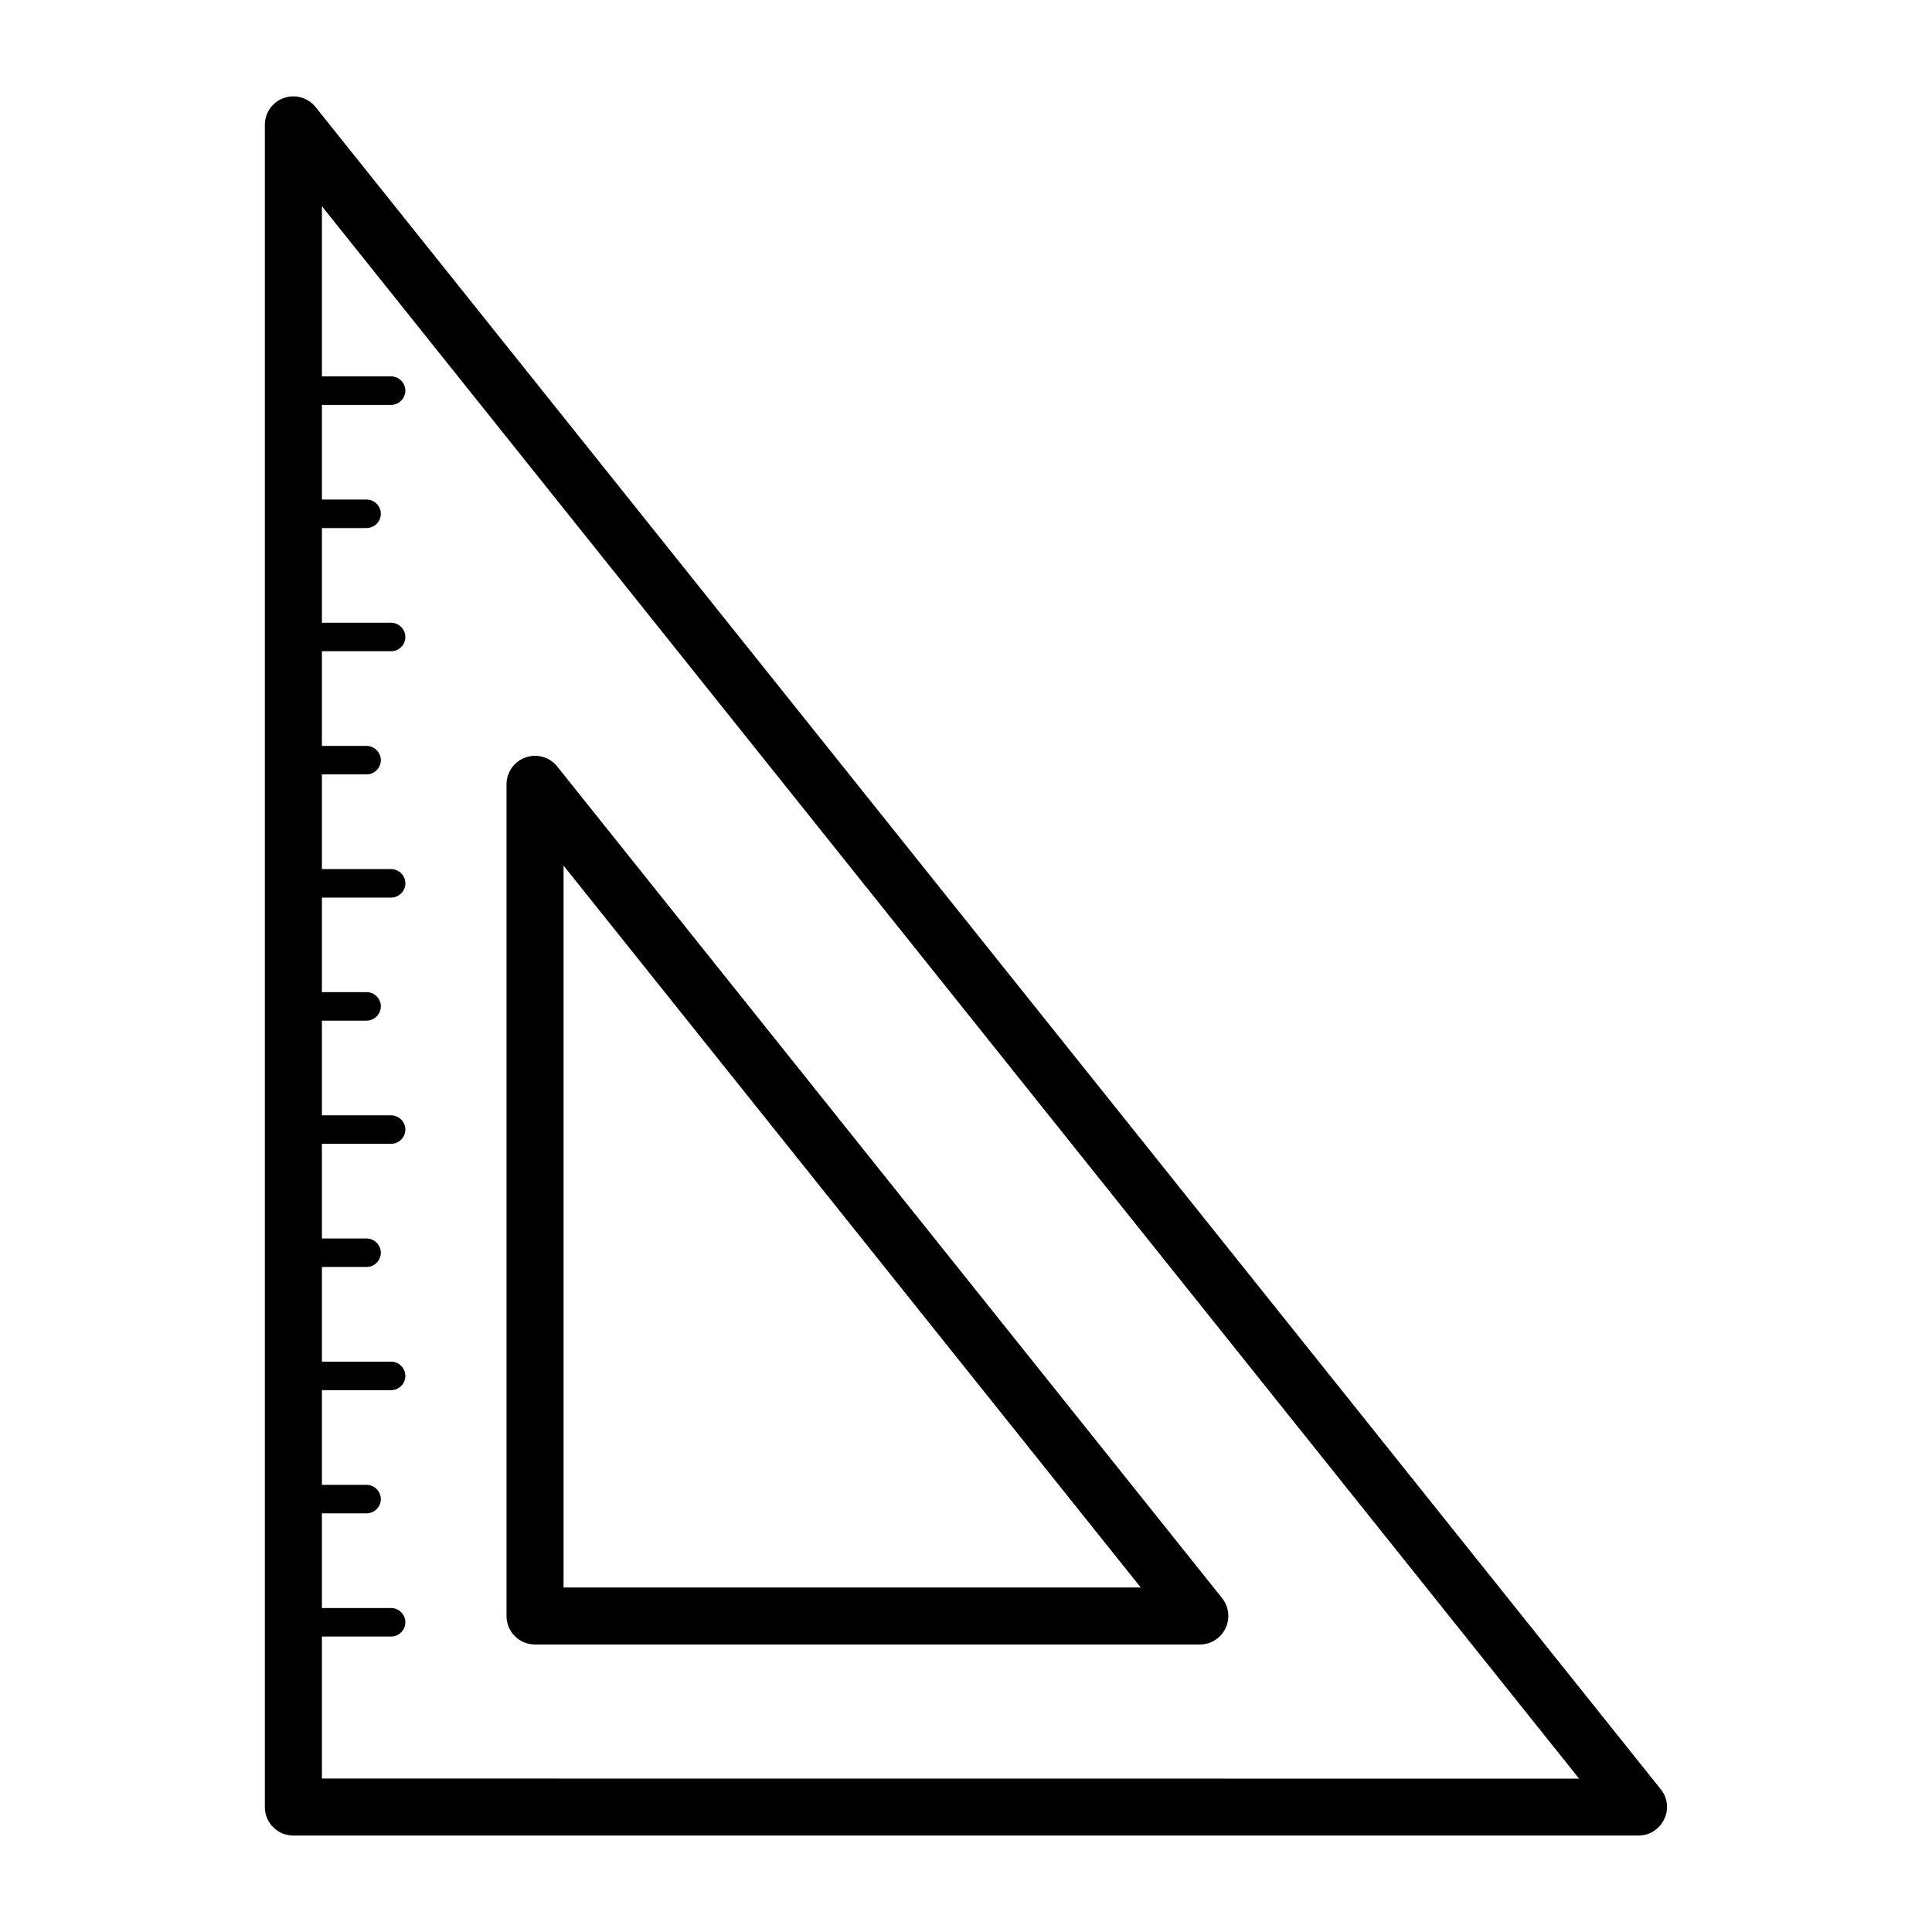
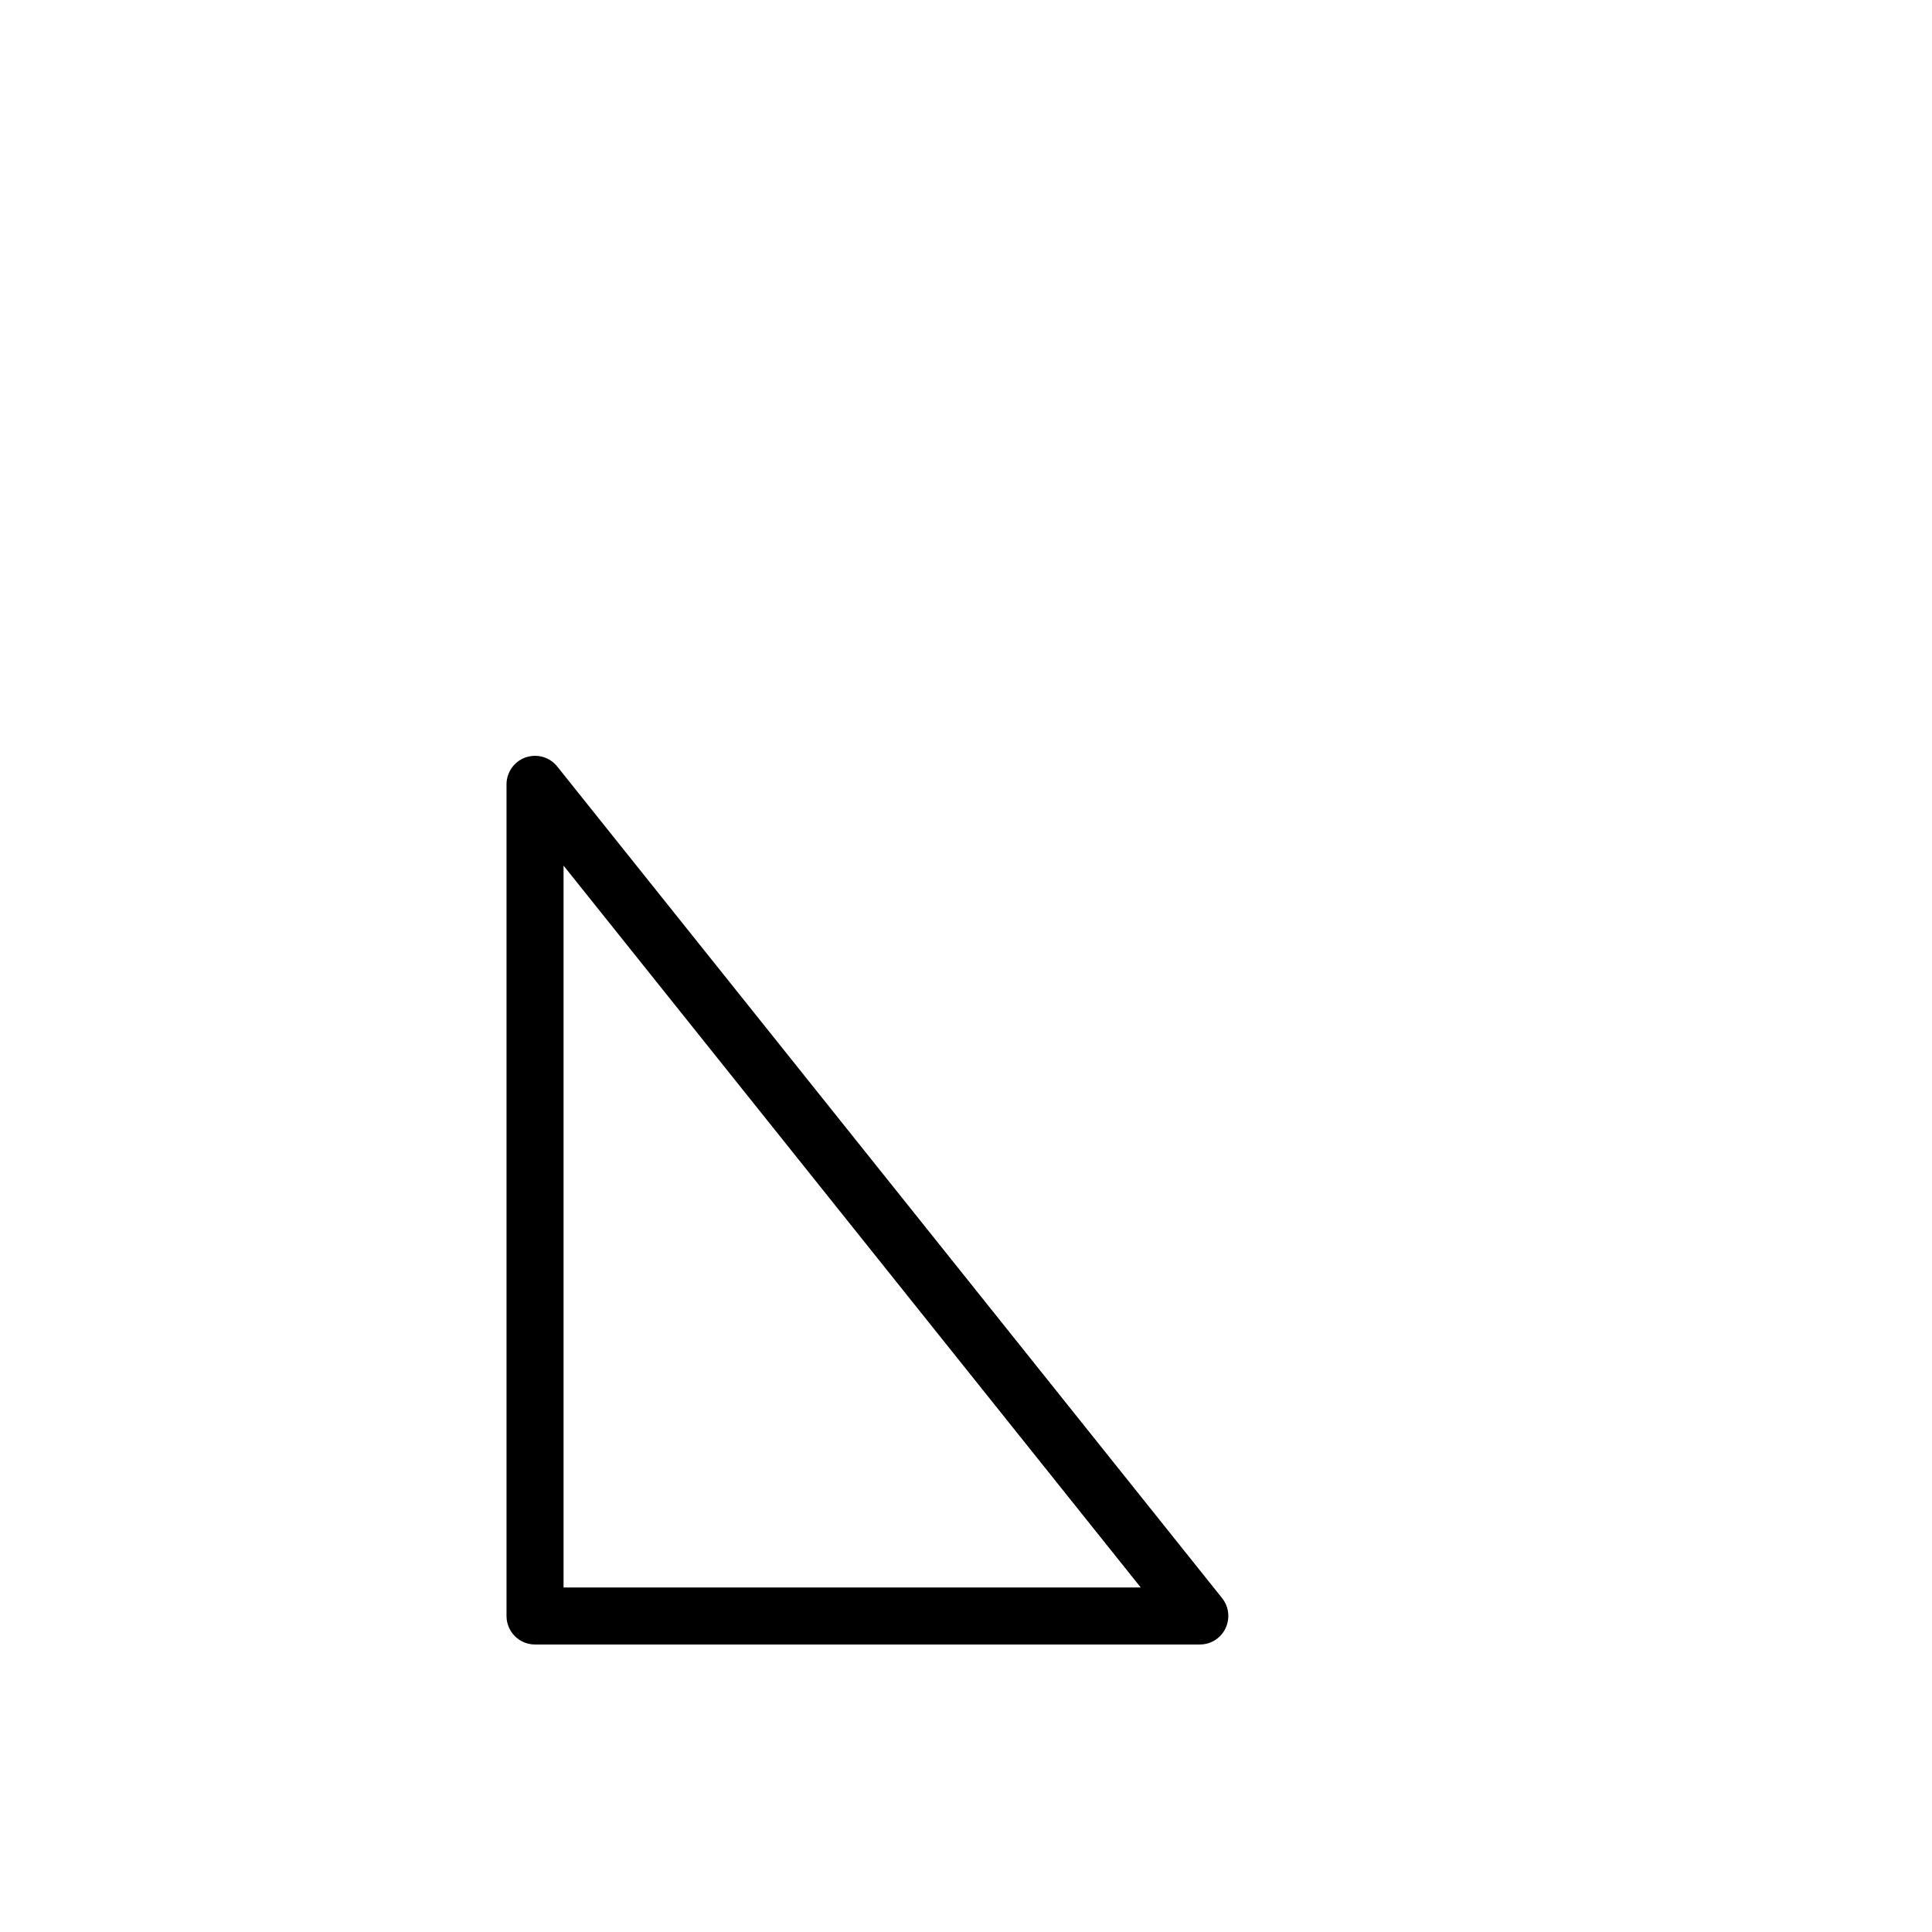
<svg xmlns="http://www.w3.org/2000/svg" fill="#000000" width="800px" height="800px" version="1.1" viewBox="144 144 512 512">
  <g>
-     <path d="m584.14 618.2-356.5-445.82c-2.016-2.519-5.34-3.477-8.414-2.418-3.023 1.059-5.039 3.93-5.039 7.152v445.77c0 4.18 3.375 7.559 7.559 7.559h356.45c2.922 0 5.543-1.664 6.801-4.281 1.312-2.621 0.957-5.695-0.855-7.961zm-354.83-2.871v-37.633h18.34c2.066 0 3.777-1.715 3.777-3.777 0-2.066-1.715-3.777-3.777-3.777h-18.34v-25.09h11.84c2.066 0 3.777-1.715 3.777-3.777 0-2.066-1.715-3.777-3.777-3.777h-11.84v-25.09h18.34c2.066 0 3.777-1.715 3.777-3.777 0-2.066-1.715-3.777-3.777-3.777h-18.34v-25.09h11.84c2.066 0 3.777-1.715 3.777-3.777 0-2.066-1.715-3.777-3.777-3.777h-11.84v-25.09h18.34c2.066 0 3.777-1.715 3.777-3.777 0-2.066-1.715-3.777-3.777-3.777h-18.34v-25.09h11.84c2.066 0 3.777-1.715 3.777-3.777 0-2.066-1.715-3.777-3.777-3.777h-11.84v-25.055h18.34c2.066 0 3.777-1.715 3.777-3.777 0-2.066-1.715-3.777-3.777-3.777h-18.34v-25.09h11.84c2.066 0 3.777-1.715 3.777-3.777 0-2.066-1.715-3.777-3.777-3.777h-11.84v-25.09h18.34c2.066 0 3.777-1.715 3.777-3.777 0-2.066-1.715-3.777-3.777-3.777h-18.34v-25.09h11.84c2.066 0 3.777-1.715 3.777-3.777 0-2.066-1.715-3.777-3.777-3.777h-11.84v-25.09h18.34c2.066 0 3.777-1.715 3.777-3.777 0-2.066-1.715-3.777-3.777-3.777h-18.34v-45.09l333.17 416.7z" />
    <path d="m285.79 579.81h176.18c2.922 0 5.543-1.664 6.801-4.281 1.258-2.621 0.906-5.742-0.906-8.012l-176.18-220.37c-2.016-2.519-5.34-3.477-8.414-2.418-3.023 1.059-5.039 3.93-5.039 7.152v220.37c0 4.184 3.375 7.559 7.559 7.559zm7.559-206.41 152.96 191.3h-152.96z" />
  </g>
</svg>